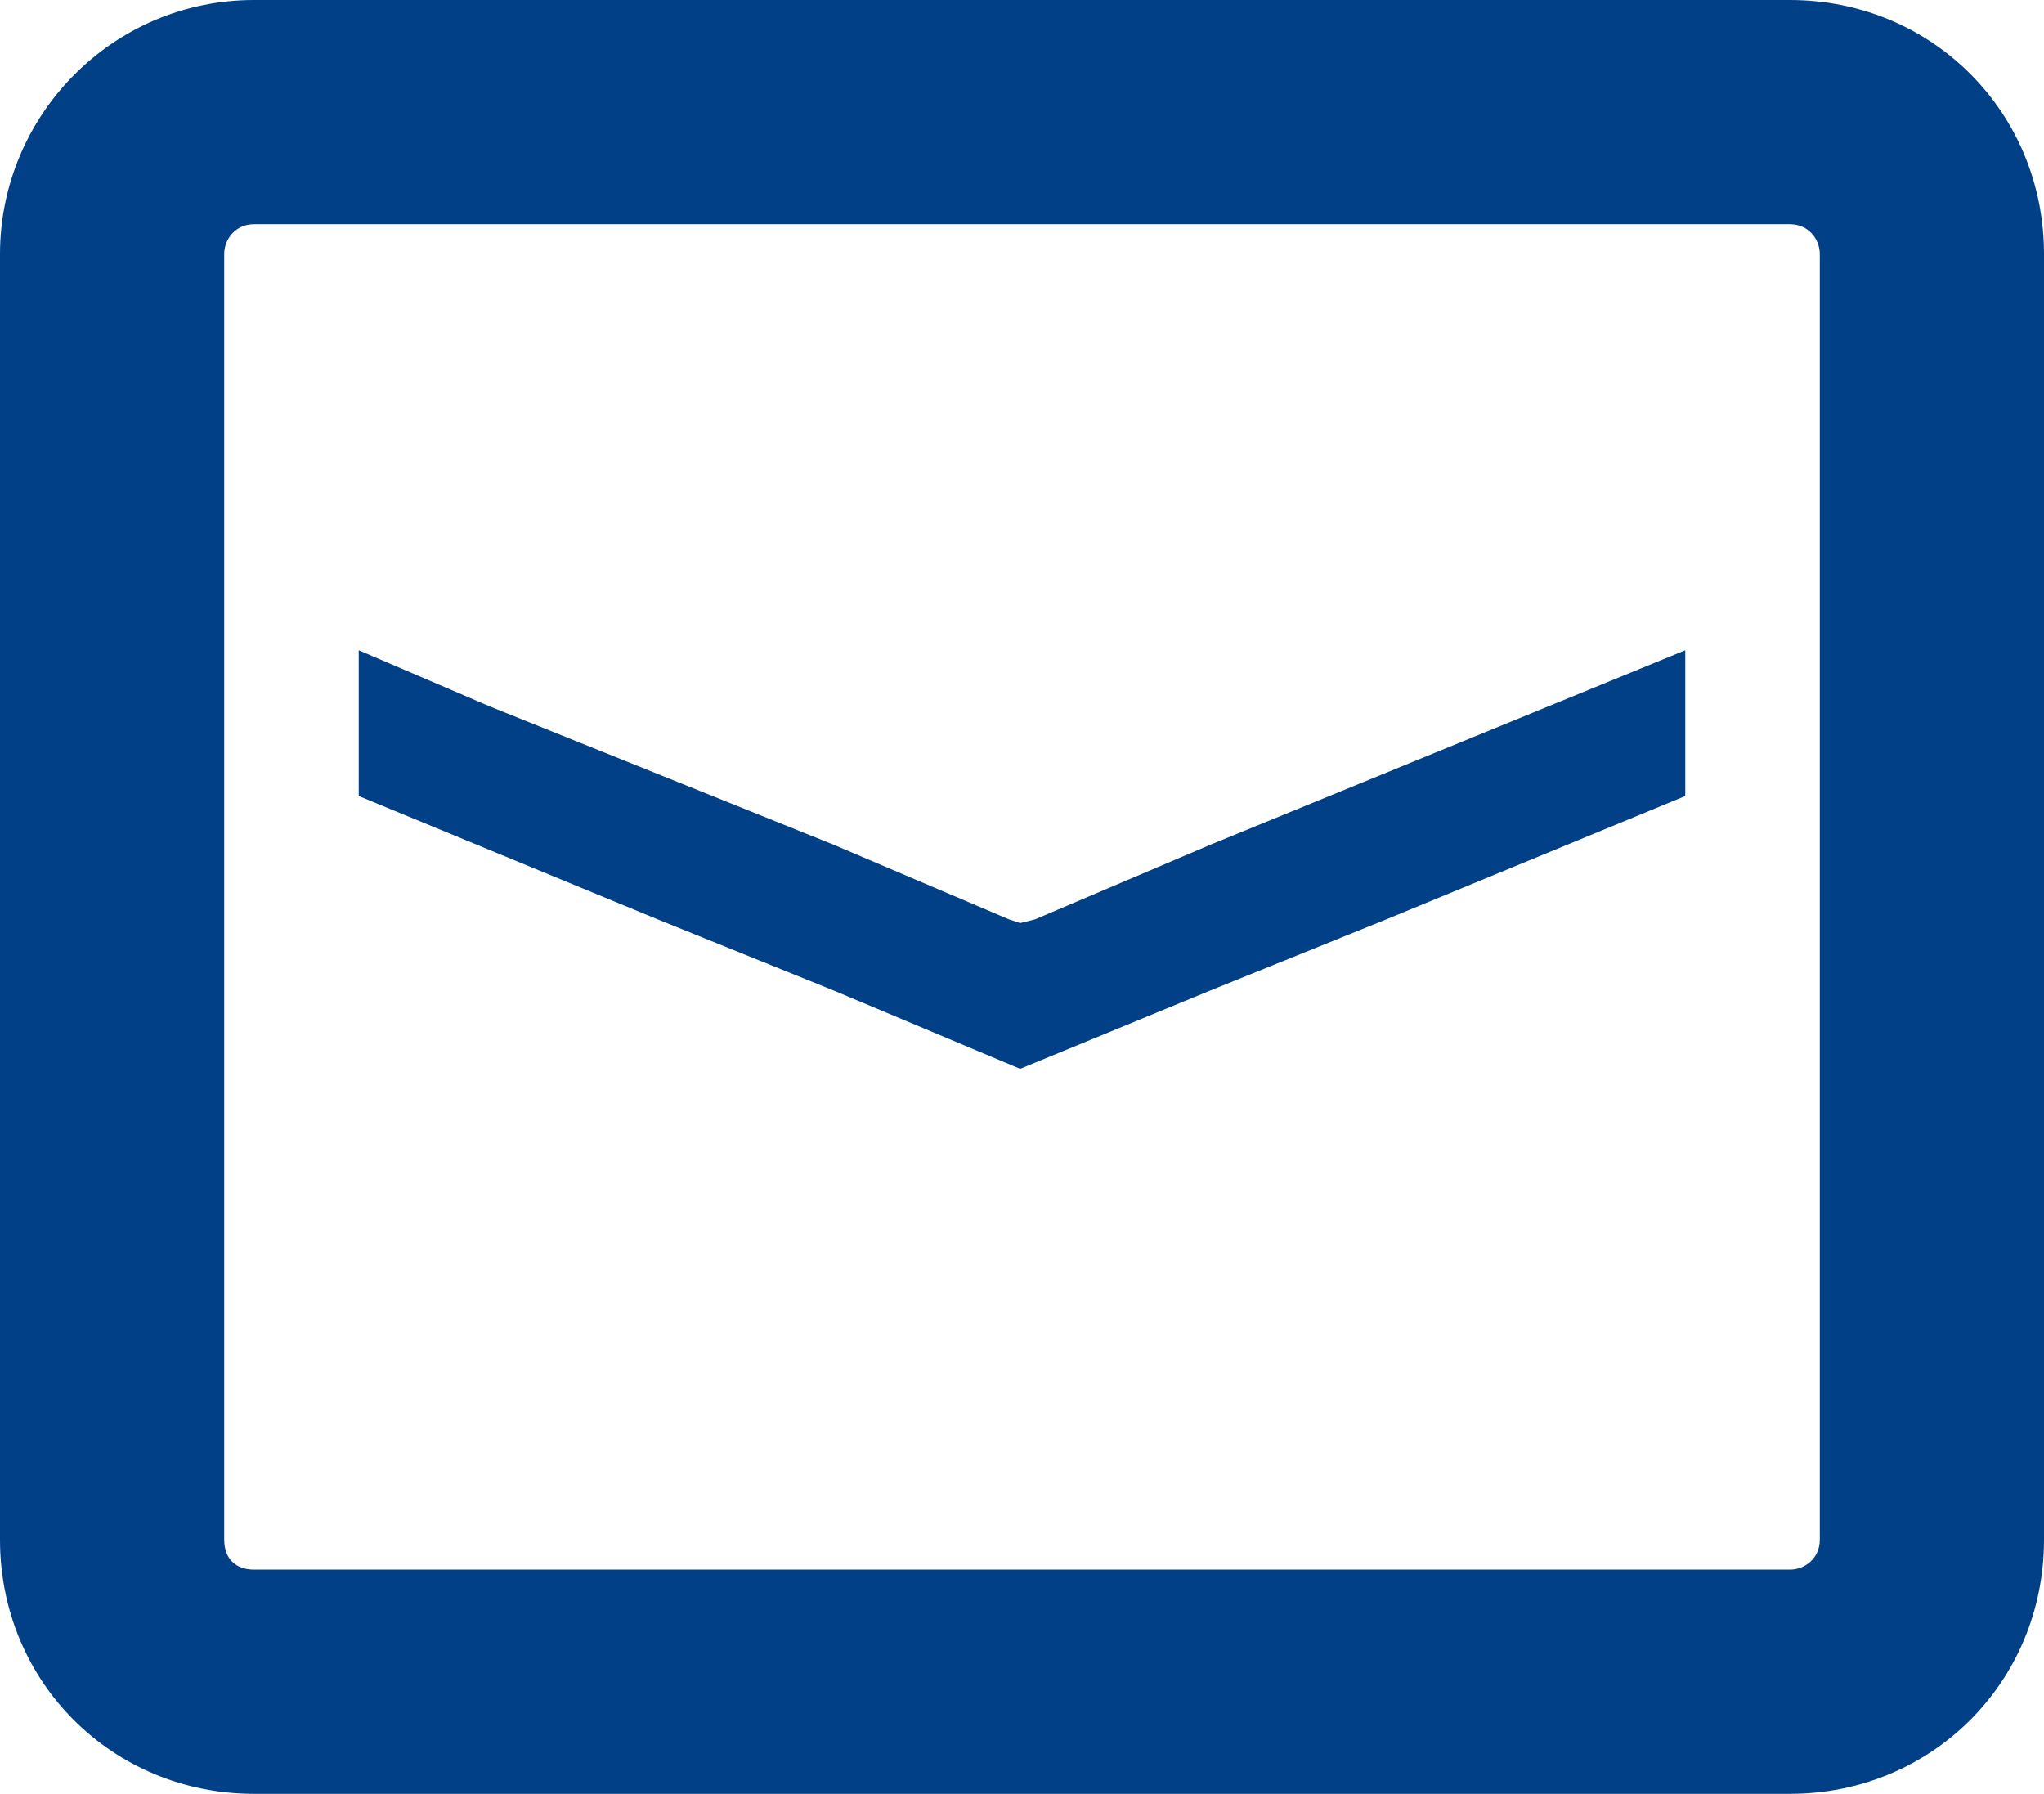
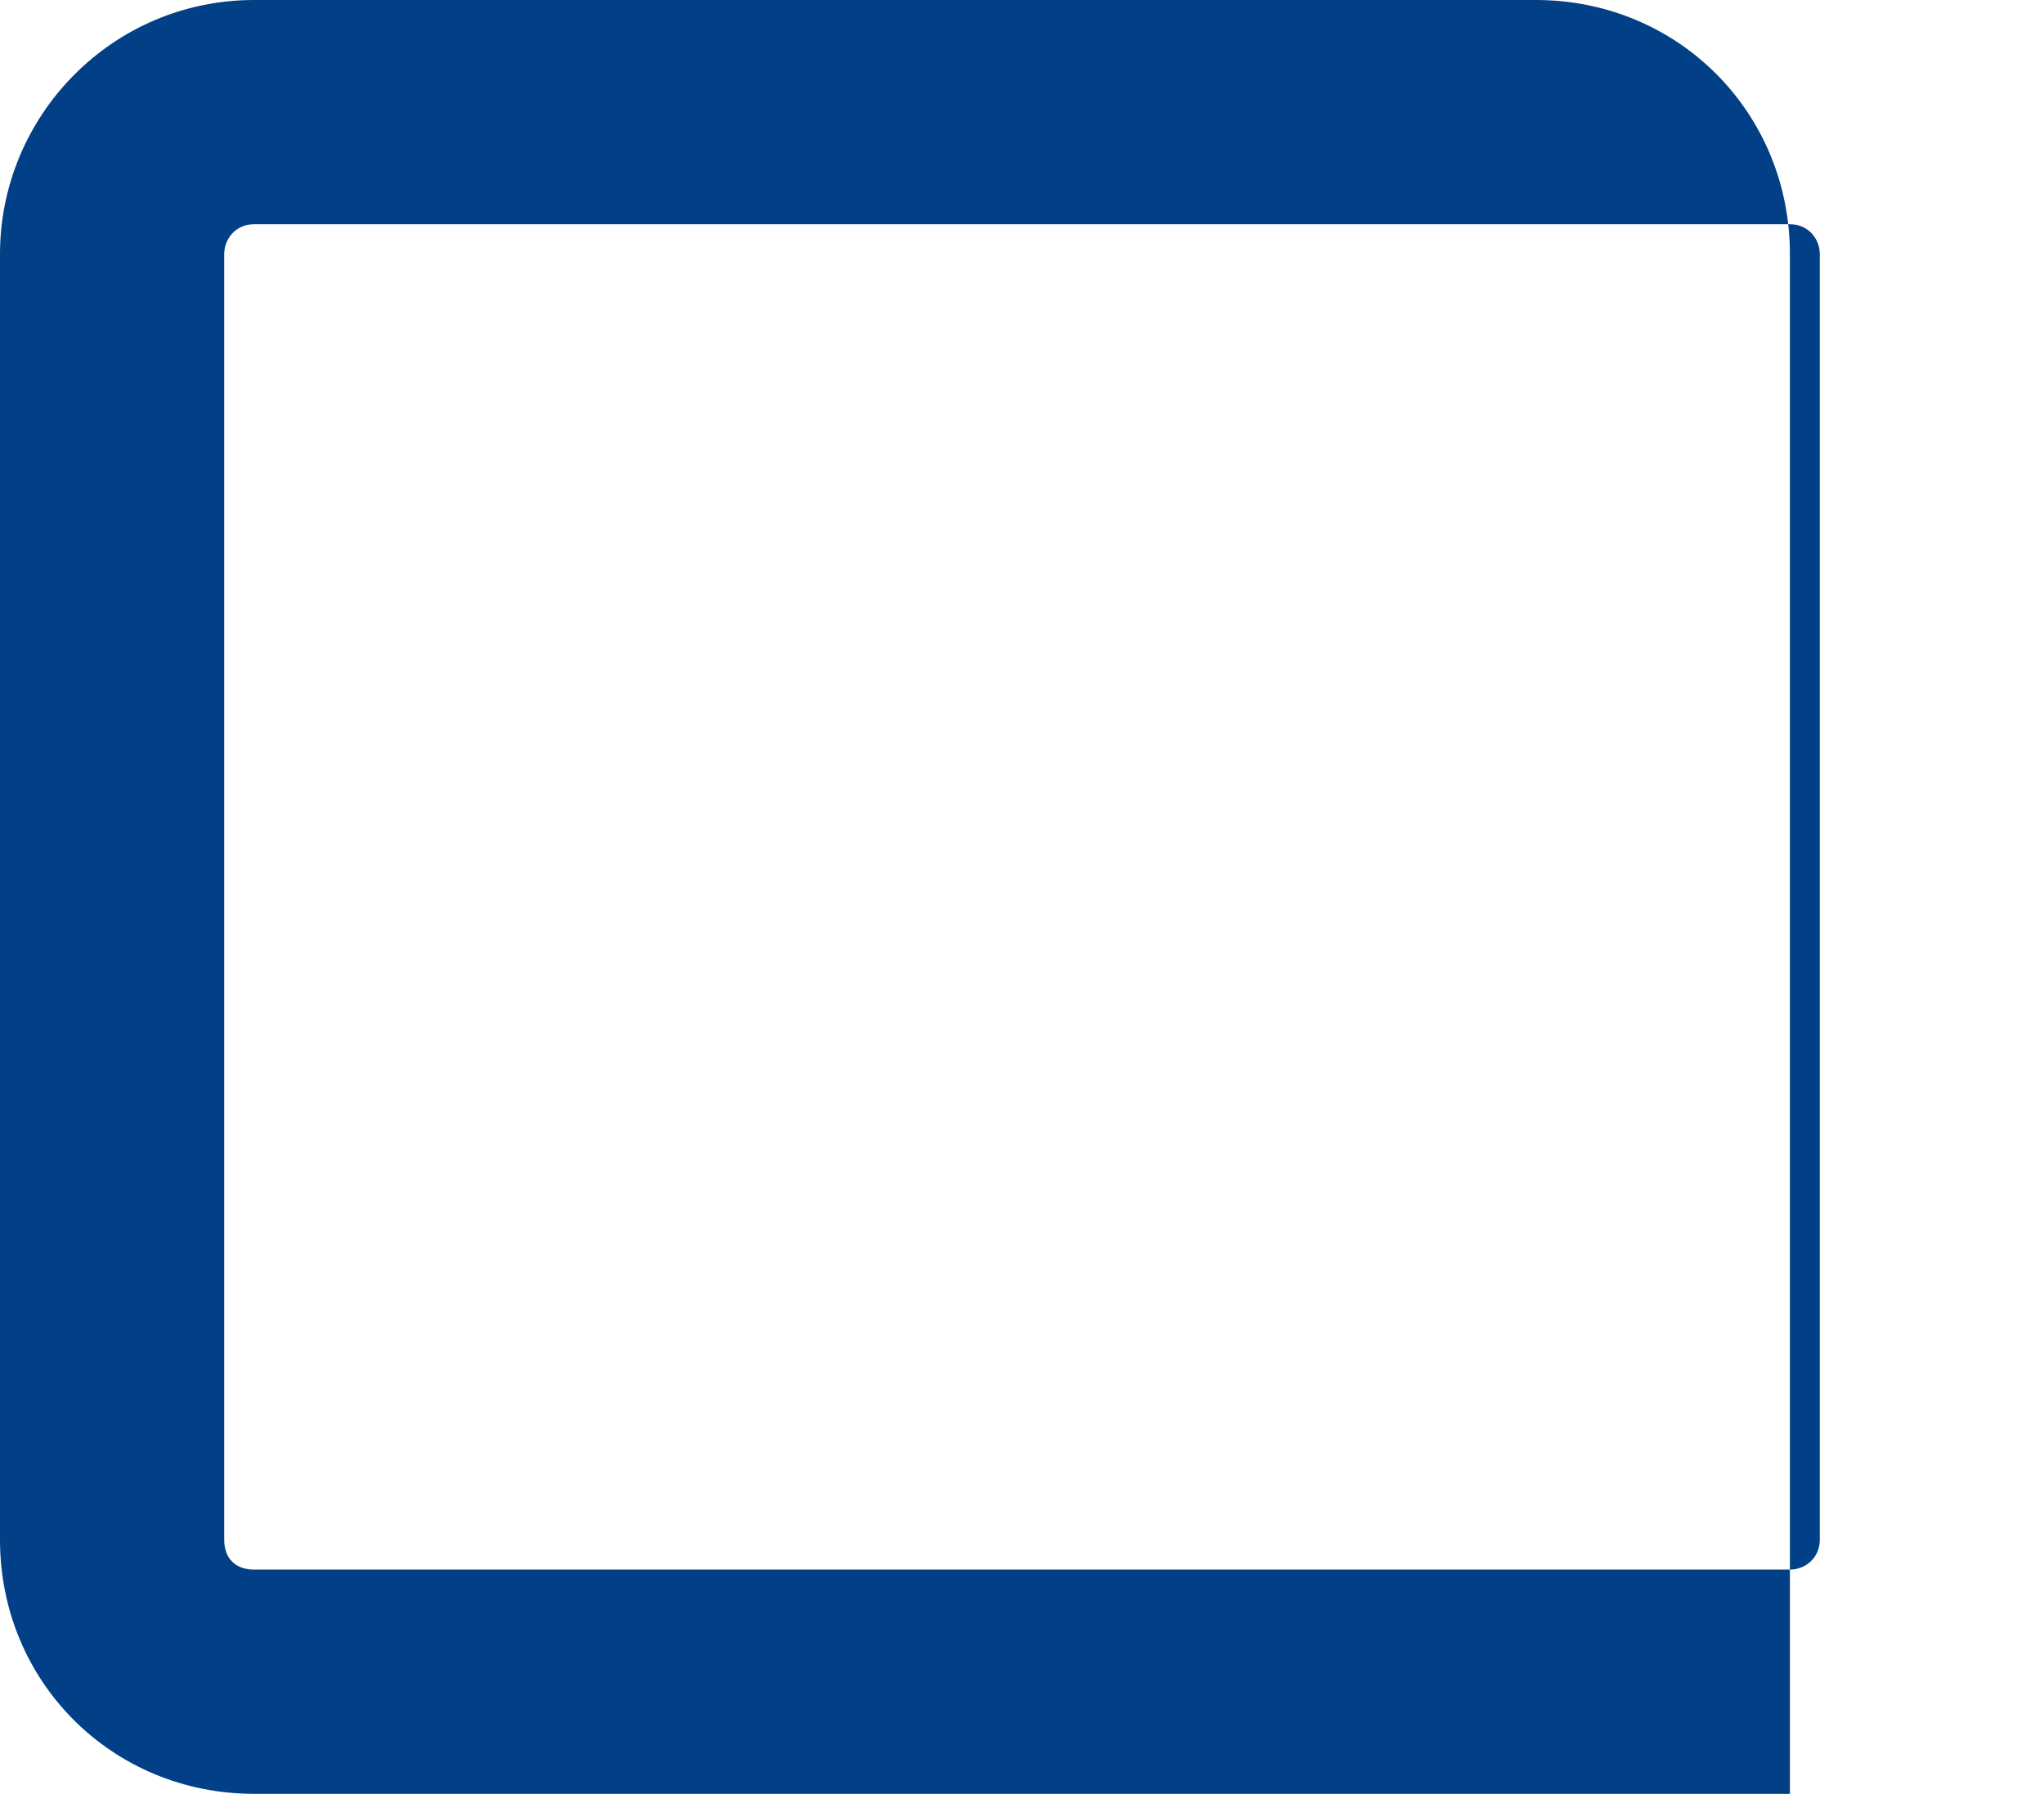
<svg xmlns="http://www.w3.org/2000/svg" version="1.1" id="レイヤー_1" x="0px" y="0px" viewBox="0 0 54.7 48" style="enable-background:new 0 0 54.7 48;" xml:space="preserve">
  <style type="text/css">
	.st0{fill:#013F86;}
</style>
  <g>
-     <polygon class="st0" points="22.3,26.5 27.3,28.6 32.4,26.5 37.1,24.6 45.1,21.3 45.1,18.5 45.1,17.4 45.1,17.4 45.1,17.4    32.4,22.6 27.7,24.6 27.3,24.7 27,24.6 22.3,22.6 13.1,18.9 9.6,17.4 9.6,17.4 9.6,17.4 9.6,21.3 17.6,24.6  " />
-     <path class="st0" d="M6.8,48h41.1c3.8,0,6.8-3,6.8-6.8V6.8c0-3.8-3-6.8-6.8-6.8H6.8C3,0,0,3.1,0,6.8v34.4C0,45,3,48,6.8,48z M6,6.8   C6,6.4,6.3,6,6.8,6h41.1c0.5,0,0.8,0.4,0.8,0.8v34.4c0,0.5-0.4,0.8-0.8,0.8H6.8C6.3,42,6,41.7,6,41.2V6.8z" />
+     <path class="st0" d="M6.8,48h41.1V6.8c0-3.8-3-6.8-6.8-6.8H6.8C3,0,0,3.1,0,6.8v34.4C0,45,3,48,6.8,48z M6,6.8   C6,6.4,6.3,6,6.8,6h41.1c0.5,0,0.8,0.4,0.8,0.8v34.4c0,0.5-0.4,0.8-0.8,0.8H6.8C6.3,42,6,41.7,6,41.2V6.8z" />
  </g>
</svg>